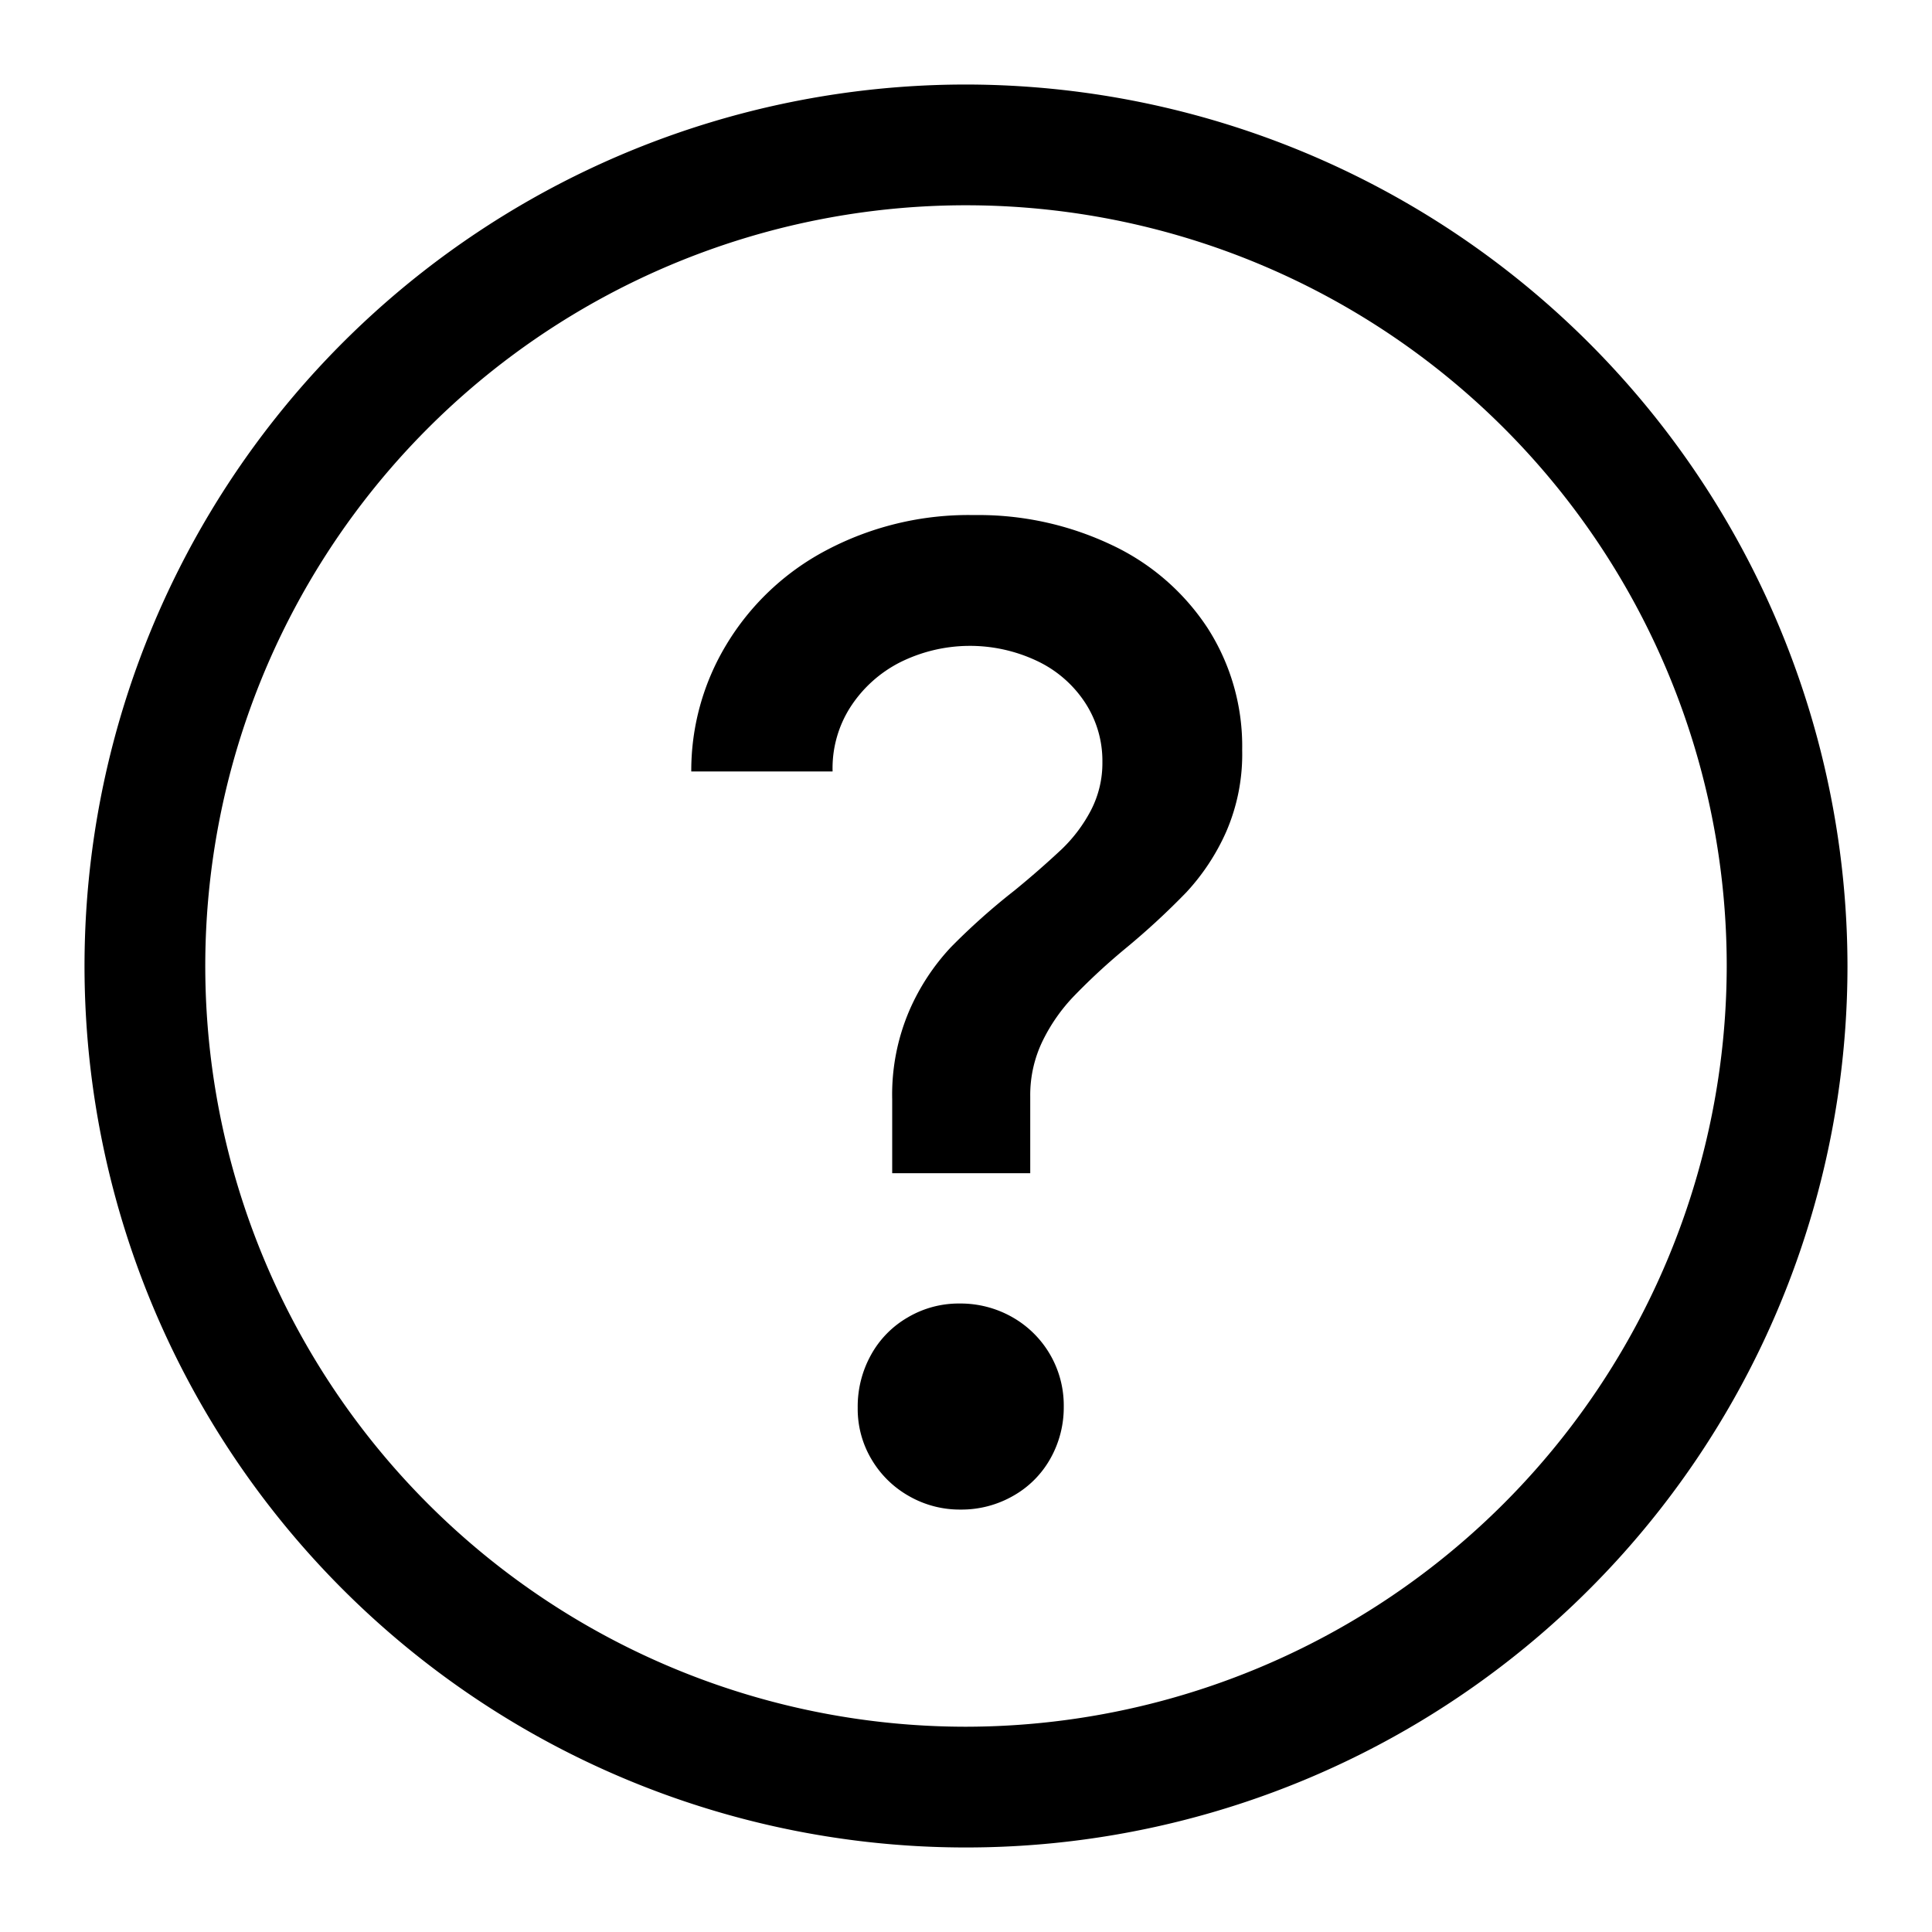
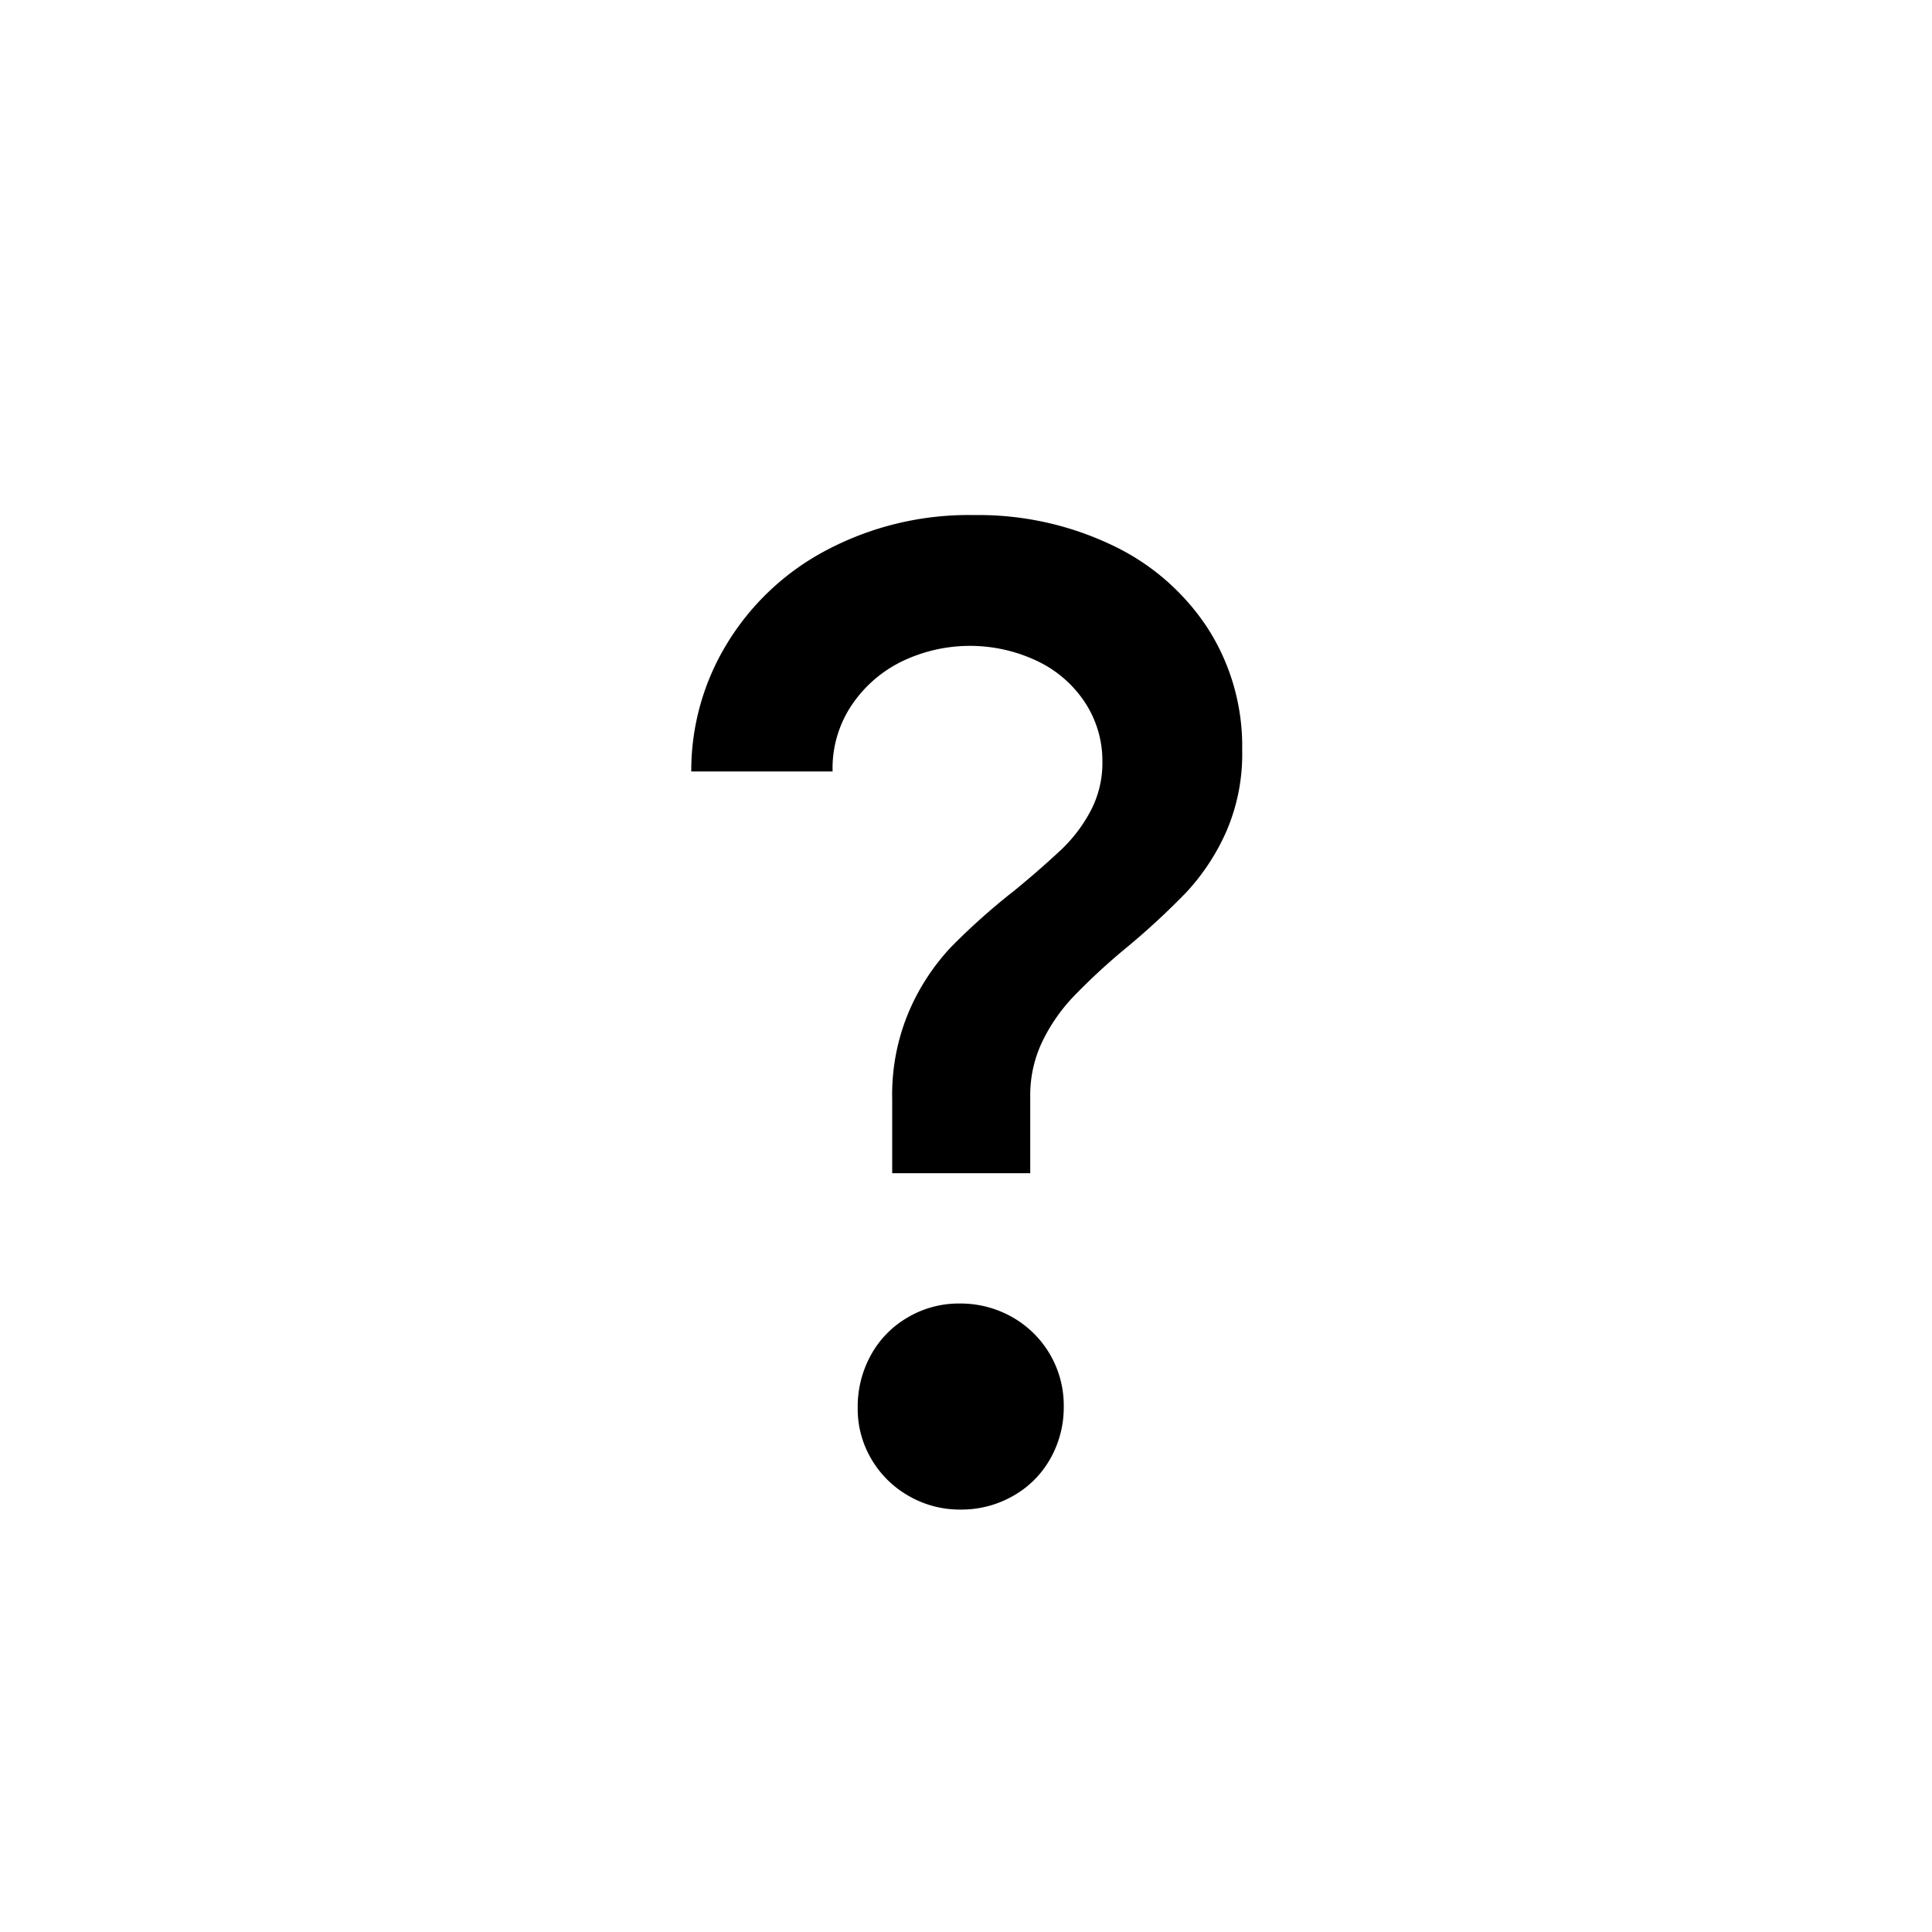
<svg xmlns="http://www.w3.org/2000/svg" viewBox="0 0 20 20">
-   <path d="M10 .875A9.125 9.125 0 1019.125 10 9.135 9.135 0 0010 .875zm0 17A7.875 7.875 0 1117.875 10 7.884 7.884 0 0110 17.875z" />
  <path d="M10.479 13.635a1.085 1.085 0 00-.547-.141 1.035 1.035 0 00-.537.145 1.009 1.009 0 00-.379.388 1.1 1.1 0 00-.137.547 1.018 1.018 0 00.143.533 1.045 1.045 0 00.387.38 1.056 1.056 0 00.536.14 1.076 1.076 0 00.54-.14 1.008 1.008 0 00.387-.385 1.08 1.08 0 00.14-.541 1.05 1.05 0 00-.533-.926zM11.507 5.641a3.213 3.213 0 00-1.425-.309 3.15 3.15 0 00-1.535.368 2.646 2.646 0 00-1.028.974 2.52 2.52 0 00-.363 1.312h1.463a1.172 1.172 0 01.181-.661 1.327 1.327 0 01.516-.468 1.623 1.623 0 011.415-.017 1.212 1.212 0 01.5.431 1.1 1.1 0 01.181.618 1.063 1.063 0 01-.119.5 1.56 1.56 0 01-.3.4 9.531 9.531 0 01-.492.43 6.846 6.846 0 00-.656.585 2.292 2.292 0 00-.431.656 2.206 2.206 0 00-.178.919v.766h1.429v-.793a1.281 1.281 0 01.13-.58 1.824 1.824 0 01.321-.459c.128-.132.3-.3.533-.493a7.691 7.691 0 00.633-.584 2.279 2.279 0 00.41-.622 2.015 2.015 0 00.167-.85A2.262 2.262 0 0012.5 6.5a2.41 2.41 0 00-.993-.859z" />
</svg>